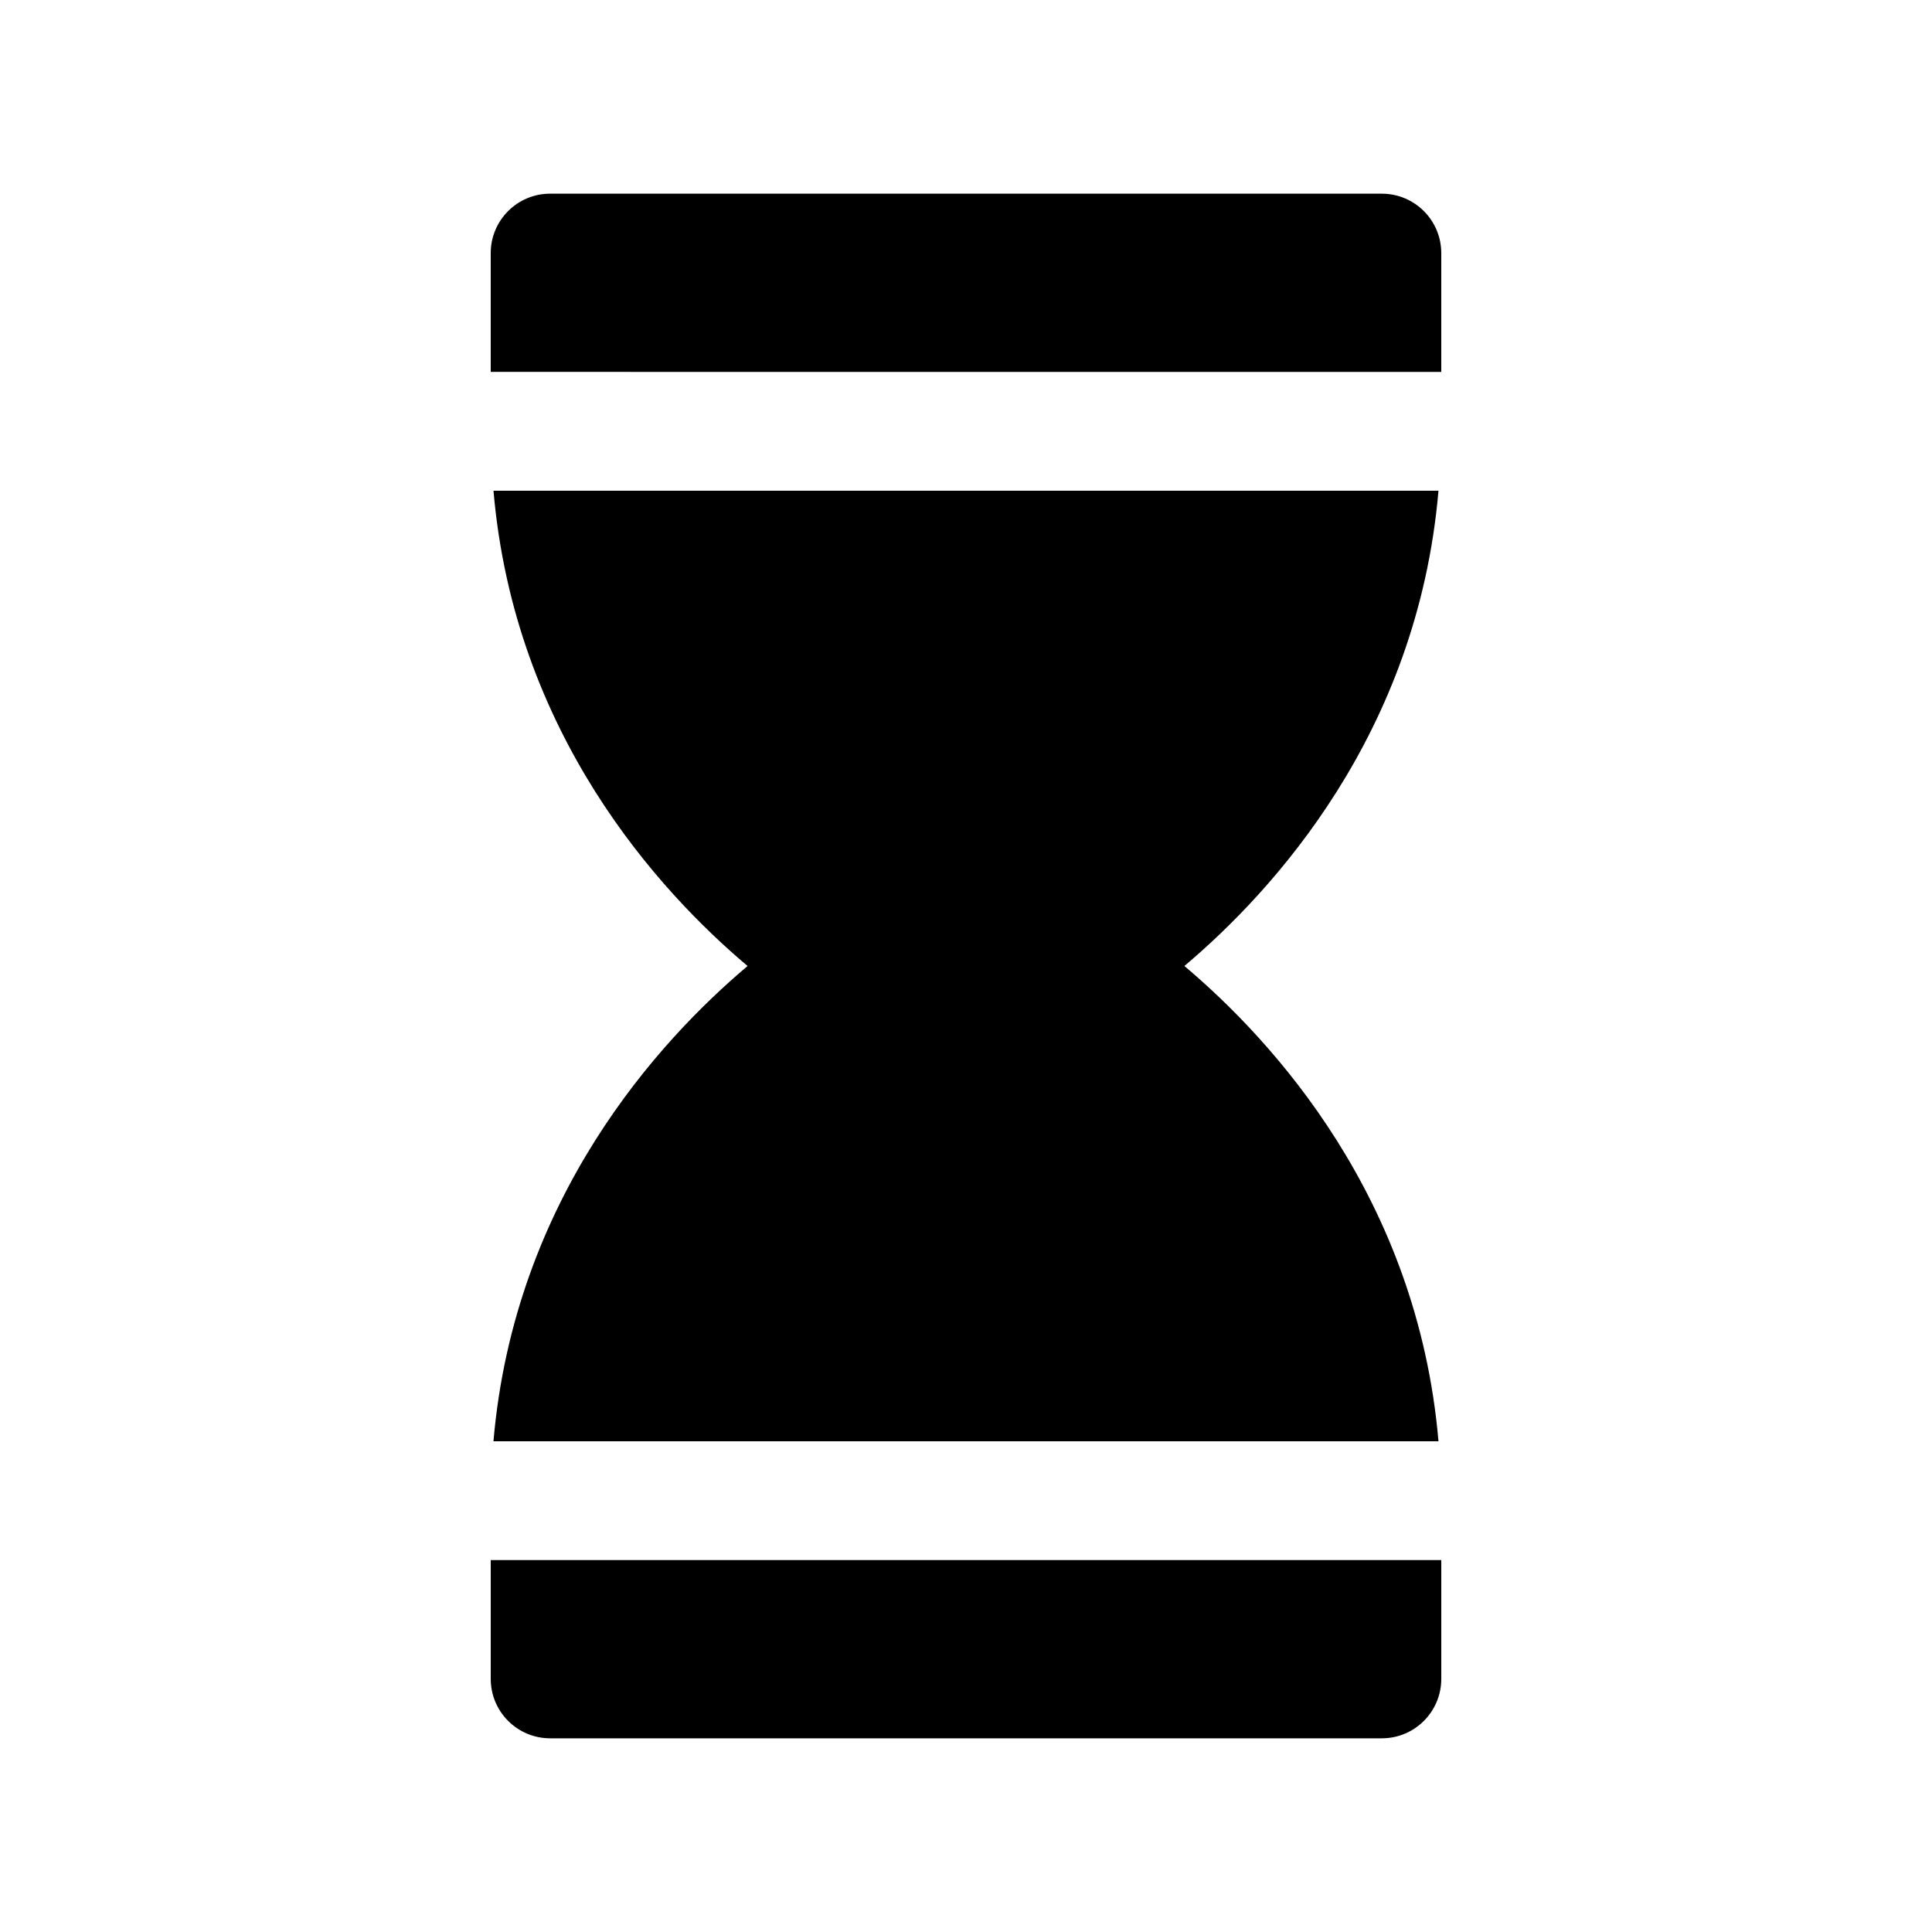
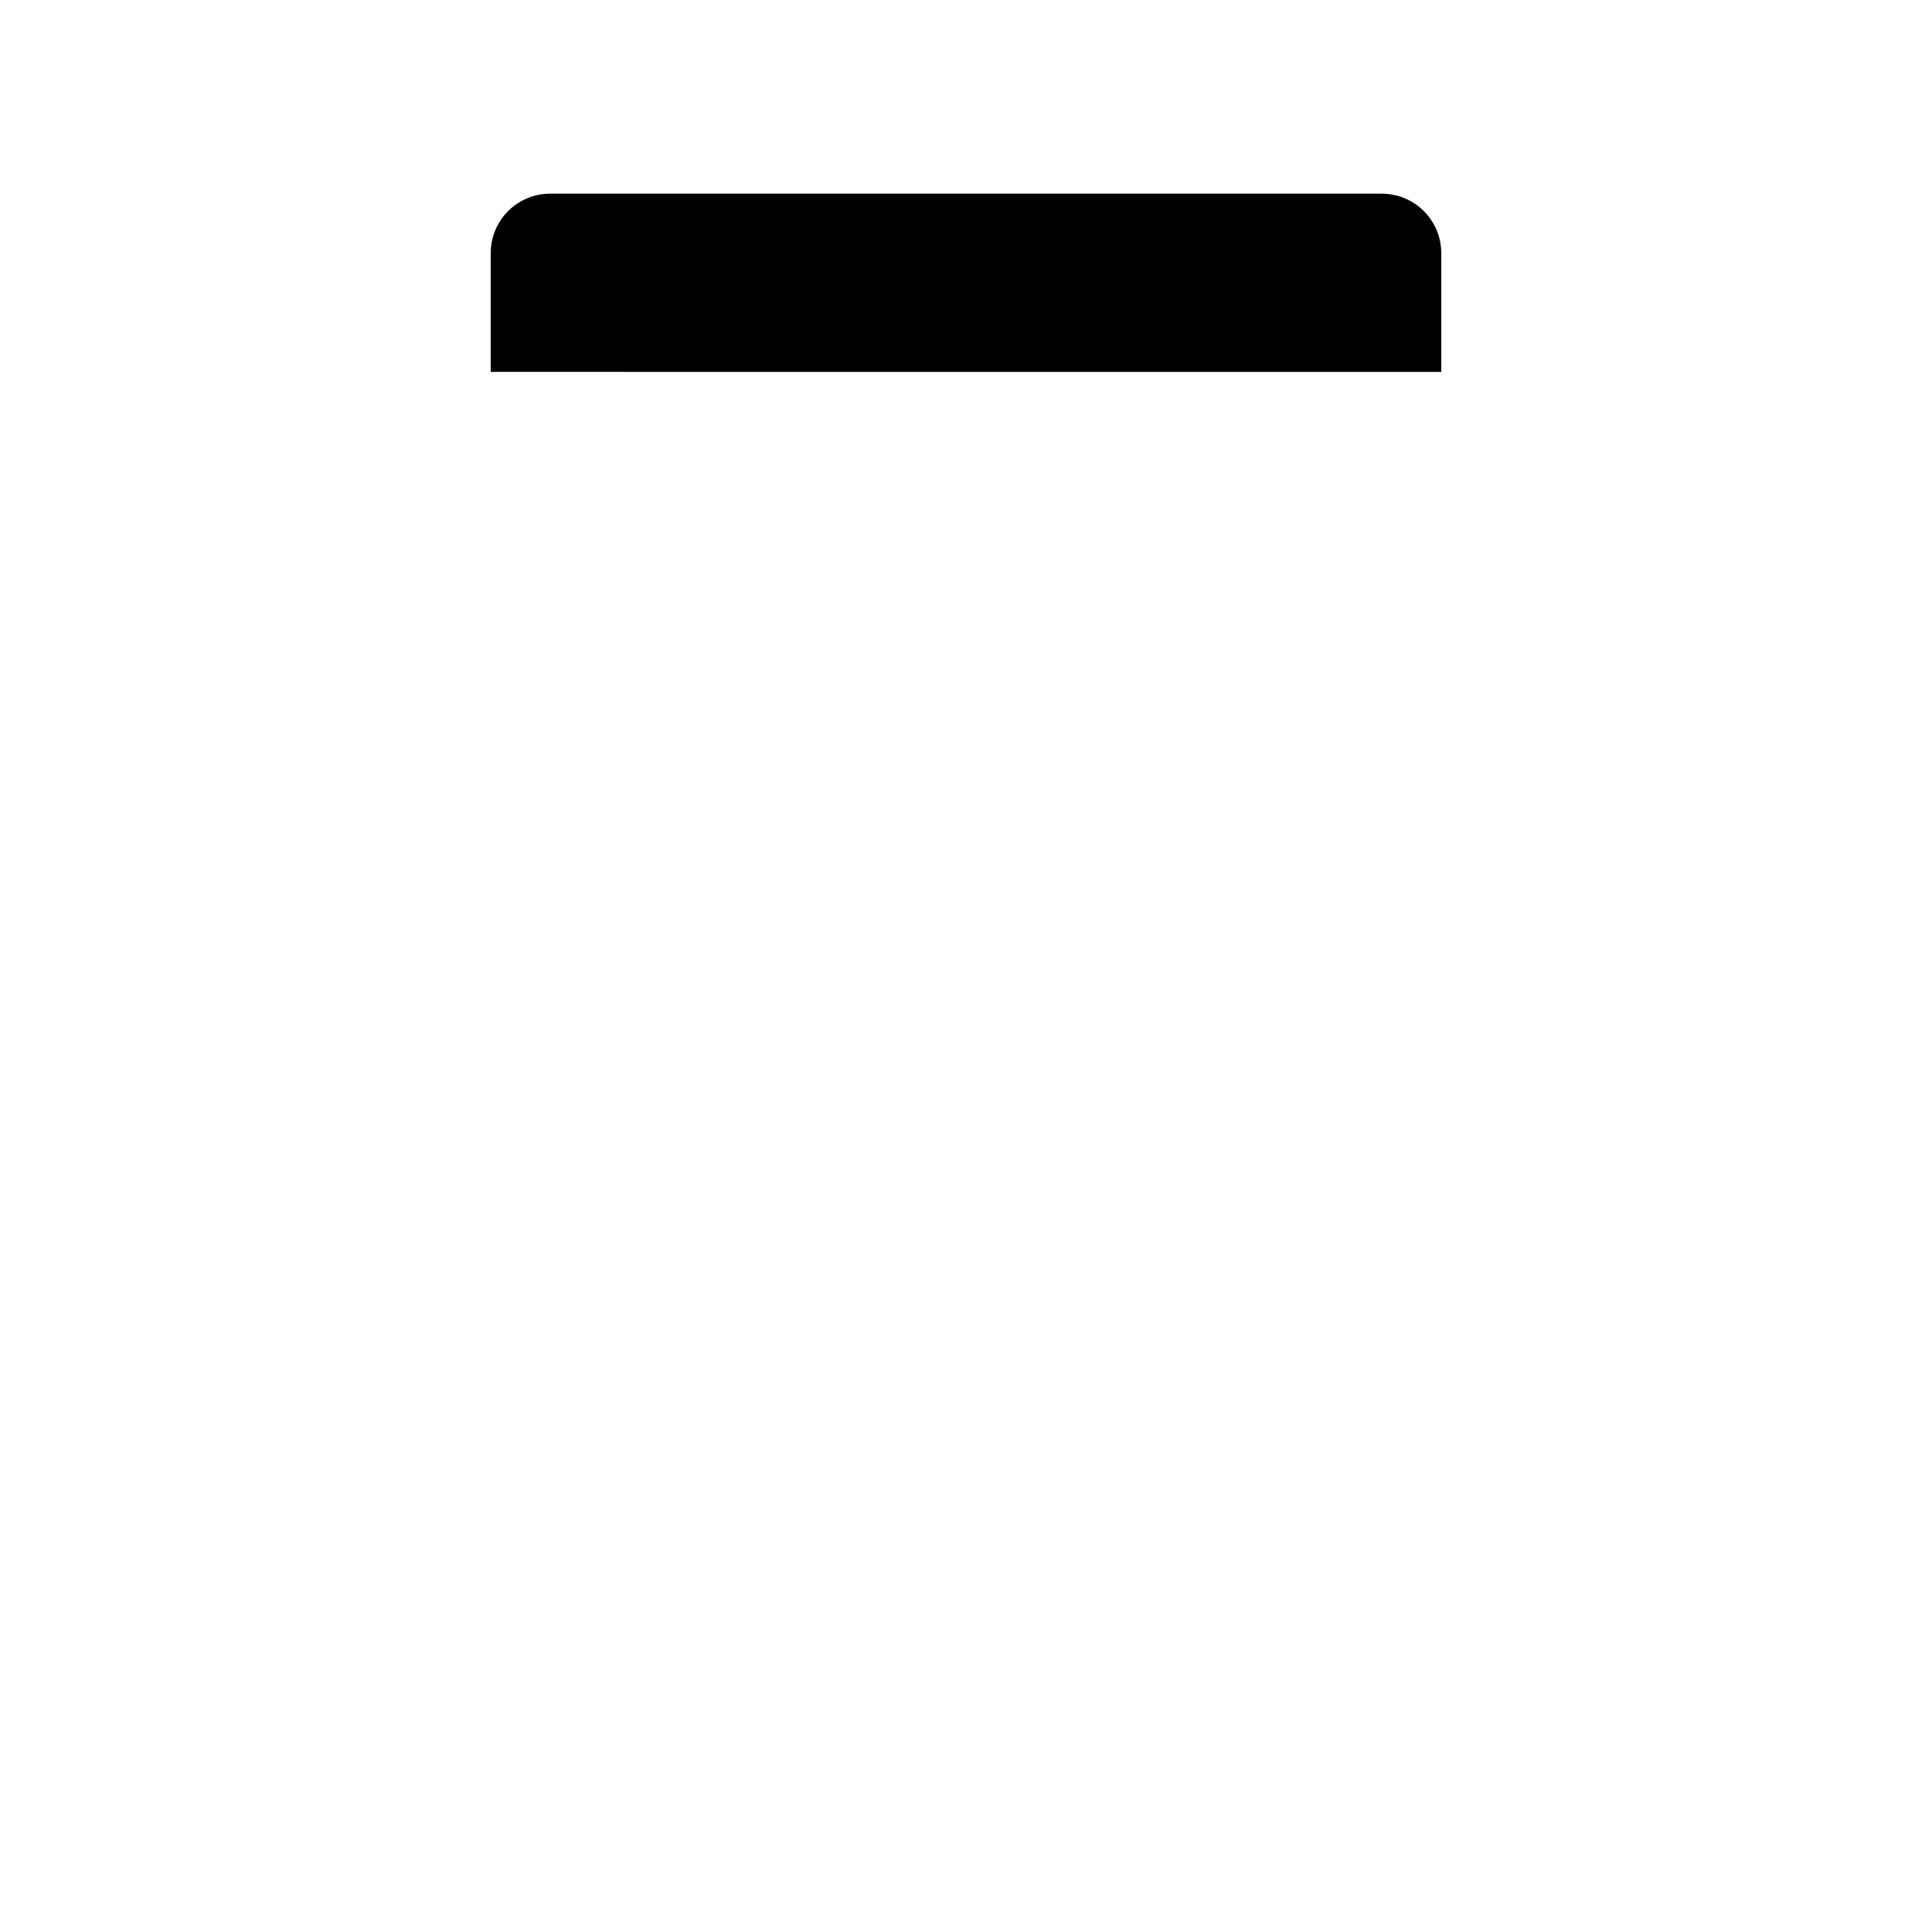
<svg xmlns="http://www.w3.org/2000/svg" fill="#000000" width="800px" height="800px" version="1.1" viewBox="144 144 512 512">
  <g>
    <path d="m525.95 242.56v-31.488c0-8.691-7.055-15.742-15.742-15.742l-220.42-0.004c-8.691 0-15.742 7.055-15.742 15.742v31.488z" />
-     <path d="m274.78 525.95h250.43c-5.519-64.355-43.809-106.11-67.336-125.95 23.523-19.844 61.812-61.605 67.336-125.95l-250.43 0.004c5.527 64.348 43.809 106.11 67.336 125.95-23.527 19.844-61.816 61.598-67.344 125.95z" />
-     <path d="m274.05 557.44v31.488c0 8.691 7.055 15.742 15.742 15.742h220.42c8.691 0 15.742-7.055 15.742-15.742v-31.488z" />
  </g>
</svg>